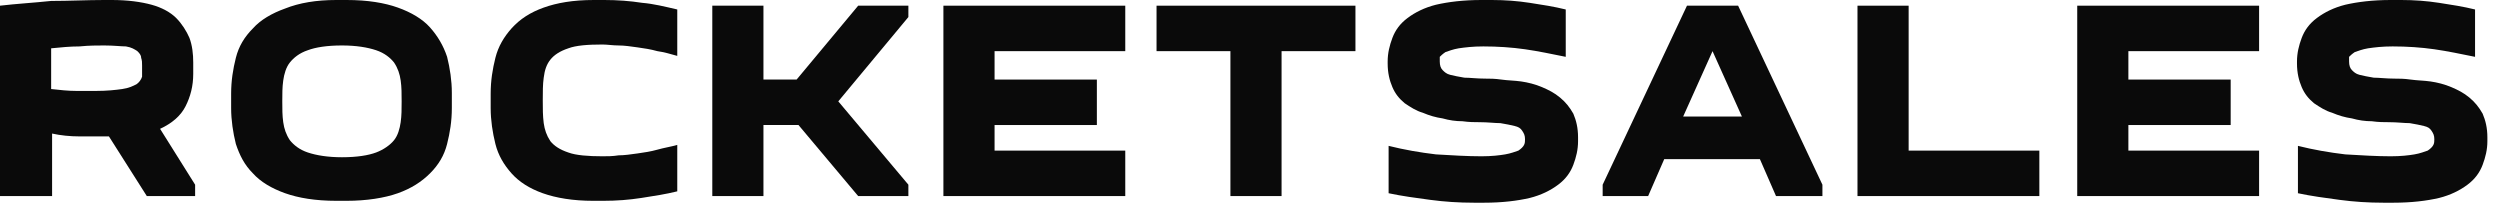
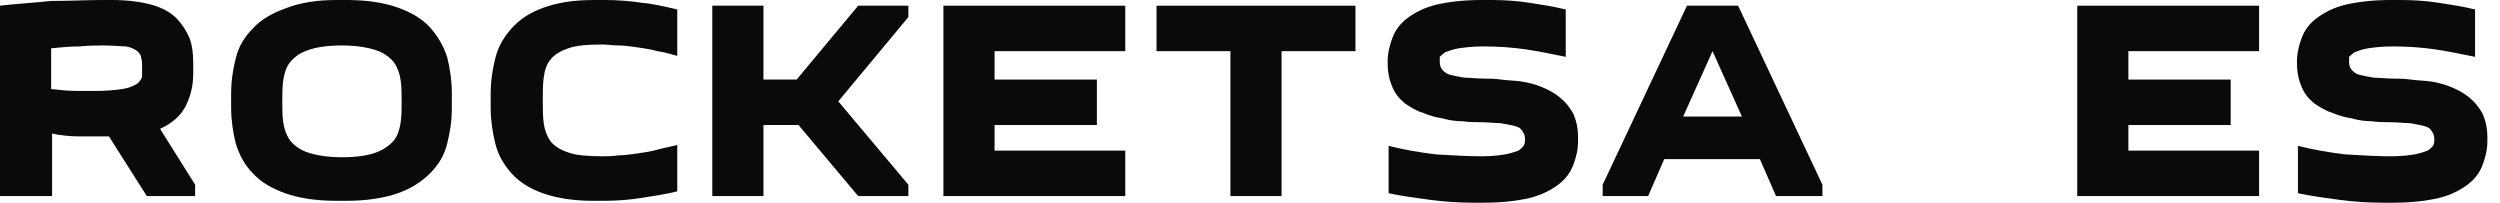
<svg xmlns="http://www.w3.org/2000/svg" width="185" height="15" viewBox="0 0 185 15" fill="none">
  <g clip-path="url(#clip0_1745_336)">
    <path d="M10.864 14.509L8.061 10.094C7.29 10.094 6.589 10.094 5.888 10.094C5.187 10.094 4.486 10.023 3.855 9.883V14.509H0V0.421C1.192 0.28 2.453 0.21 3.785 0.07C5.117 0.07 6.449 0 7.71 0H8.271C9.463 0 10.444 0.14 11.215 0.35C11.986 0.561 12.617 0.911 13.037 1.332C13.458 1.752 13.808 2.313 14.019 2.804C14.229 3.364 14.299 3.995 14.299 4.626V5.467C14.299 6.378 14.089 7.15 13.738 7.85C13.388 8.551 12.757 9.112 11.846 9.533L14.439 13.668V14.509H10.864ZM7.71 3.364C7.22 3.364 6.589 3.364 5.888 3.435C5.187 3.435 4.486 3.505 3.785 3.575V6.589C4.416 6.659 5.047 6.729 5.678 6.729C6.238 6.729 6.729 6.729 7.079 6.729C7.921 6.729 8.551 6.659 9.042 6.589C9.533 6.519 9.813 6.378 10.094 6.238C10.304 6.098 10.444 5.888 10.514 5.678C10.514 5.467 10.514 5.187 10.514 4.836C10.514 4.626 10.514 4.486 10.444 4.276C10.444 4.065 10.304 3.925 10.164 3.785C9.953 3.645 9.743 3.505 9.322 3.435C8.972 3.435 8.411 3.364 7.71 3.364Z" fill="#0A0A0A" />
    <path d="M17.104 6.939C17.104 5.958 17.244 5.117 17.454 4.276C17.665 3.435 18.085 2.734 18.716 2.103C19.277 1.472 20.118 0.981 21.099 0.631C22.151 0.21 23.412 0 24.884 0H25.655C27.198 0 28.459 0.21 29.441 0.561C30.422 0.911 31.263 1.402 31.824 2.033C32.384 2.664 32.805 3.364 33.085 4.206C33.296 5.047 33.436 5.958 33.436 6.869V7.991C33.436 8.972 33.296 9.813 33.085 10.654C32.875 11.495 32.455 12.196 31.824 12.827C31.193 13.458 30.422 13.949 29.441 14.299C28.459 14.649 27.127 14.86 25.655 14.86H24.884C23.342 14.86 22.081 14.649 21.099 14.299C20.118 13.949 19.277 13.458 18.716 12.827C18.085 12.196 17.735 11.495 17.454 10.654C17.244 9.813 17.104 8.902 17.104 7.991V6.939ZM20.889 7.5C20.889 8.061 20.889 8.551 20.959 9.042C21.029 9.533 21.169 9.953 21.45 10.374C21.73 10.724 22.151 11.075 22.782 11.285C23.412 11.495 24.253 11.636 25.305 11.636C26.426 11.636 27.268 11.495 27.828 11.285C28.389 11.075 28.88 10.724 29.16 10.374C29.441 10.023 29.581 9.533 29.651 9.042C29.721 8.551 29.721 8.061 29.721 7.5C29.721 6.939 29.721 6.449 29.651 5.958C29.581 5.467 29.441 5.047 29.16 4.626C28.88 4.276 28.459 3.925 27.828 3.715C27.198 3.505 26.356 3.364 25.305 3.364C24.183 3.364 23.342 3.505 22.782 3.715C22.151 3.925 21.73 4.276 21.45 4.626C21.169 4.977 21.029 5.467 20.959 5.958C20.889 6.449 20.889 6.939 20.889 7.5Z" fill="#0A0A0A" />
    <path d="M36.31 6.939C36.31 5.958 36.45 5.117 36.66 4.276C36.871 3.435 37.291 2.734 37.852 2.103C38.483 1.402 39.254 0.911 40.235 0.561C41.216 0.21 42.408 0 43.95 0H44.721C45.702 0 46.614 0.07 47.525 0.21C48.366 0.28 49.207 0.491 50.118 0.701V4.136C49.628 3.995 49.137 3.855 48.646 3.785C48.156 3.645 47.665 3.575 47.174 3.505C46.684 3.435 46.193 3.364 45.772 3.364C45.352 3.364 44.931 3.294 44.581 3.294C43.459 3.294 42.618 3.364 42.057 3.575C41.427 3.785 41.006 4.065 40.726 4.416C40.445 4.766 40.305 5.187 40.235 5.748C40.165 6.238 40.165 6.799 40.165 7.43C40.165 8.061 40.165 8.551 40.235 9.112C40.305 9.603 40.445 10.023 40.726 10.444C41.006 10.794 41.427 11.075 42.057 11.285C42.618 11.495 43.529 11.565 44.581 11.565C44.931 11.565 45.352 11.565 45.772 11.495C46.193 11.495 46.684 11.425 47.174 11.355C47.665 11.285 48.156 11.215 48.646 11.075C49.137 10.935 49.628 10.864 50.118 10.724V14.159C49.277 14.369 48.366 14.509 47.455 14.649C46.544 14.79 45.632 14.86 44.651 14.86H43.88C42.408 14.86 41.146 14.649 40.165 14.299C39.184 13.949 38.413 13.458 37.852 12.827C37.291 12.196 36.871 11.495 36.66 10.654C36.45 9.813 36.31 8.902 36.31 7.991V6.939Z" fill="#0A0A0A" />
    <path d="M56.495 0.421V5.888H58.949L63.505 0.421H67.22V1.262L62.033 7.5L67.22 13.668V14.509H63.505L59.089 9.252H56.495V14.509H52.71V0.421H56.495Z" fill="#0A0A0A" />
    <path d="M83.27 3.785H73.598V5.888H81.168V9.252H73.598V11.145H83.27V14.509H69.812V0.421H83.27V3.785Z" fill="#0A0A0A" />
    <path d="M91.051 14.509V3.785H85.584V0.421H100.303V3.785H94.836V14.509H91.051Z" fill="#0A0A0A" />
    <path d="M109.627 11.565C110.398 11.565 110.958 11.495 111.379 11.425C111.8 11.355 112.15 11.215 112.36 11.145C112.571 11.005 112.711 10.864 112.781 10.724C112.851 10.584 112.851 10.444 112.851 10.304C112.851 10.023 112.781 9.883 112.641 9.673C112.5 9.463 112.36 9.393 112.08 9.322C111.8 9.252 111.449 9.182 111.028 9.112C110.608 9.112 110.117 9.042 109.486 9.042C109.136 9.042 108.715 9.042 108.225 8.972C107.734 8.972 107.243 8.902 106.753 8.762C106.262 8.692 105.771 8.551 105.281 8.341C104.79 8.201 104.37 7.921 103.949 7.64C103.529 7.29 103.248 6.939 103.038 6.449C102.828 5.958 102.687 5.397 102.687 4.696V4.556C102.687 3.925 102.828 3.364 103.038 2.804C103.248 2.243 103.599 1.752 104.159 1.332C104.72 0.911 105.421 0.561 106.262 0.35C107.173 0.14 108.295 0 109.627 0H110.398C111.379 0 112.29 0.07 113.201 0.21C114.113 0.35 115.024 0.491 115.865 0.701V4.206C114.814 3.995 113.832 3.785 112.851 3.645C111.87 3.505 110.818 3.435 109.767 3.435C108.996 3.435 108.435 3.505 107.944 3.575C107.524 3.645 107.173 3.785 106.963 3.855C106.753 3.995 106.613 4.136 106.543 4.206C106.543 4.276 106.543 4.416 106.543 4.556C106.543 4.836 106.613 5.047 106.753 5.187C106.893 5.327 107.033 5.467 107.314 5.537C107.594 5.607 107.944 5.678 108.365 5.748C108.786 5.748 109.276 5.818 109.907 5.818C110.257 5.818 110.608 5.818 111.099 5.888C111.589 5.958 112.08 5.958 112.571 6.028C113.061 6.098 113.622 6.238 114.113 6.449C114.603 6.659 115.024 6.869 115.444 7.22C115.865 7.57 116.145 7.921 116.426 8.411C116.636 8.902 116.776 9.463 116.776 10.164V10.444C116.776 11.075 116.636 11.636 116.426 12.196C116.215 12.757 115.865 13.248 115.304 13.668C114.743 14.089 114.043 14.439 113.201 14.649C112.29 14.86 111.169 15 109.837 15H109.066C107.944 15 106.893 14.93 105.842 14.79C104.79 14.649 103.739 14.509 102.757 14.299V10.794C103.879 11.075 105.071 11.285 106.262 11.425C107.454 11.495 108.575 11.565 109.627 11.565Z" fill="#0A0A0A" />
    <path d="M118.597 14.509V13.668L124.836 0.421H128.621L134.859 13.668V14.509H131.425L130.233 11.776H123.153L121.962 14.509H118.597ZM128.901 8.622L126.728 3.785L124.555 8.622H128.901Z" fill="#0A0A0A" />
-     <path d="M137.454 14.509V0.421H141.239V11.145H150.912V14.509H137.454Z" fill="#0A0A0A" />
    <path d="M167.173 3.785H157.5V5.888H165.07V9.252H157.5V11.145H167.173V14.509H153.715V0.421H167.173V3.785Z" fill="#0A0A0A" />
    <path d="M176.916 11.565C177.687 11.565 178.248 11.495 178.668 11.425C179.089 11.355 179.439 11.215 179.65 11.145C179.86 11.005 180 10.864 180.07 10.724C180.14 10.584 180.14 10.444 180.14 10.304C180.14 10.023 180.07 9.883 179.93 9.673C179.79 9.463 179.65 9.393 179.369 9.322C179.089 9.252 178.738 9.182 178.318 9.112C177.897 9.112 177.407 9.042 176.776 9.042C176.425 9.042 176.005 9.042 175.514 8.972C175.024 8.972 174.533 8.902 174.042 8.762C173.552 8.692 173.061 8.551 172.57 8.341C172.08 8.201 171.659 7.921 171.238 7.64C170.818 7.29 170.538 6.939 170.327 6.449C170.117 5.958 169.977 5.397 169.977 4.696V4.556C169.977 3.925 170.117 3.364 170.327 2.804C170.538 2.243 170.888 1.752 171.449 1.332C172.01 0.911 172.71 0.561 173.552 0.35C174.463 0.14 175.584 0 176.916 0H177.687C178.668 0 179.58 0.07 180.491 0.21C181.402 0.35 182.313 0.491 183.154 0.701V4.206C182.103 3.995 181.122 3.785 180.14 3.645C179.159 3.505 178.108 3.435 177.056 3.435C176.285 3.435 175.724 3.505 175.234 3.575C174.813 3.645 174.463 3.785 174.253 3.855C174.042 3.995 173.902 4.136 173.832 4.206C173.832 4.276 173.832 4.416 173.832 4.556C173.832 4.836 173.902 5.047 174.042 5.187C174.182 5.327 174.323 5.467 174.603 5.537C174.883 5.607 175.234 5.678 175.654 5.748C176.075 5.748 176.566 5.818 177.196 5.818C177.547 5.818 177.897 5.818 178.388 5.888C178.879 5.958 179.369 5.958 179.86 6.028C180.351 6.098 180.911 6.238 181.402 6.449C181.893 6.659 182.313 6.869 182.734 7.22C183.154 7.57 183.435 7.921 183.715 8.411C183.925 8.902 184.066 9.463 184.066 10.164V10.444C184.066 11.075 183.925 11.636 183.715 12.196C183.505 12.757 183.154 13.248 182.594 13.668C182.033 14.089 181.332 14.439 180.491 14.649C179.58 14.86 178.458 15 177.126 15H176.355C175.234 15 174.182 14.93 173.131 14.79C172.08 14.649 171.028 14.509 170.047 14.299V10.794C171.168 11.075 172.36 11.285 173.552 11.425C174.743 11.495 175.865 11.565 176.916 11.565Z" fill="#0A0A0A" />
  </g>
  <defs>
    <clipPath id="clip0_1745_336">
      <rect width="185" height="15" fill="white" />
    </clipPath>
  </defs>
</svg>